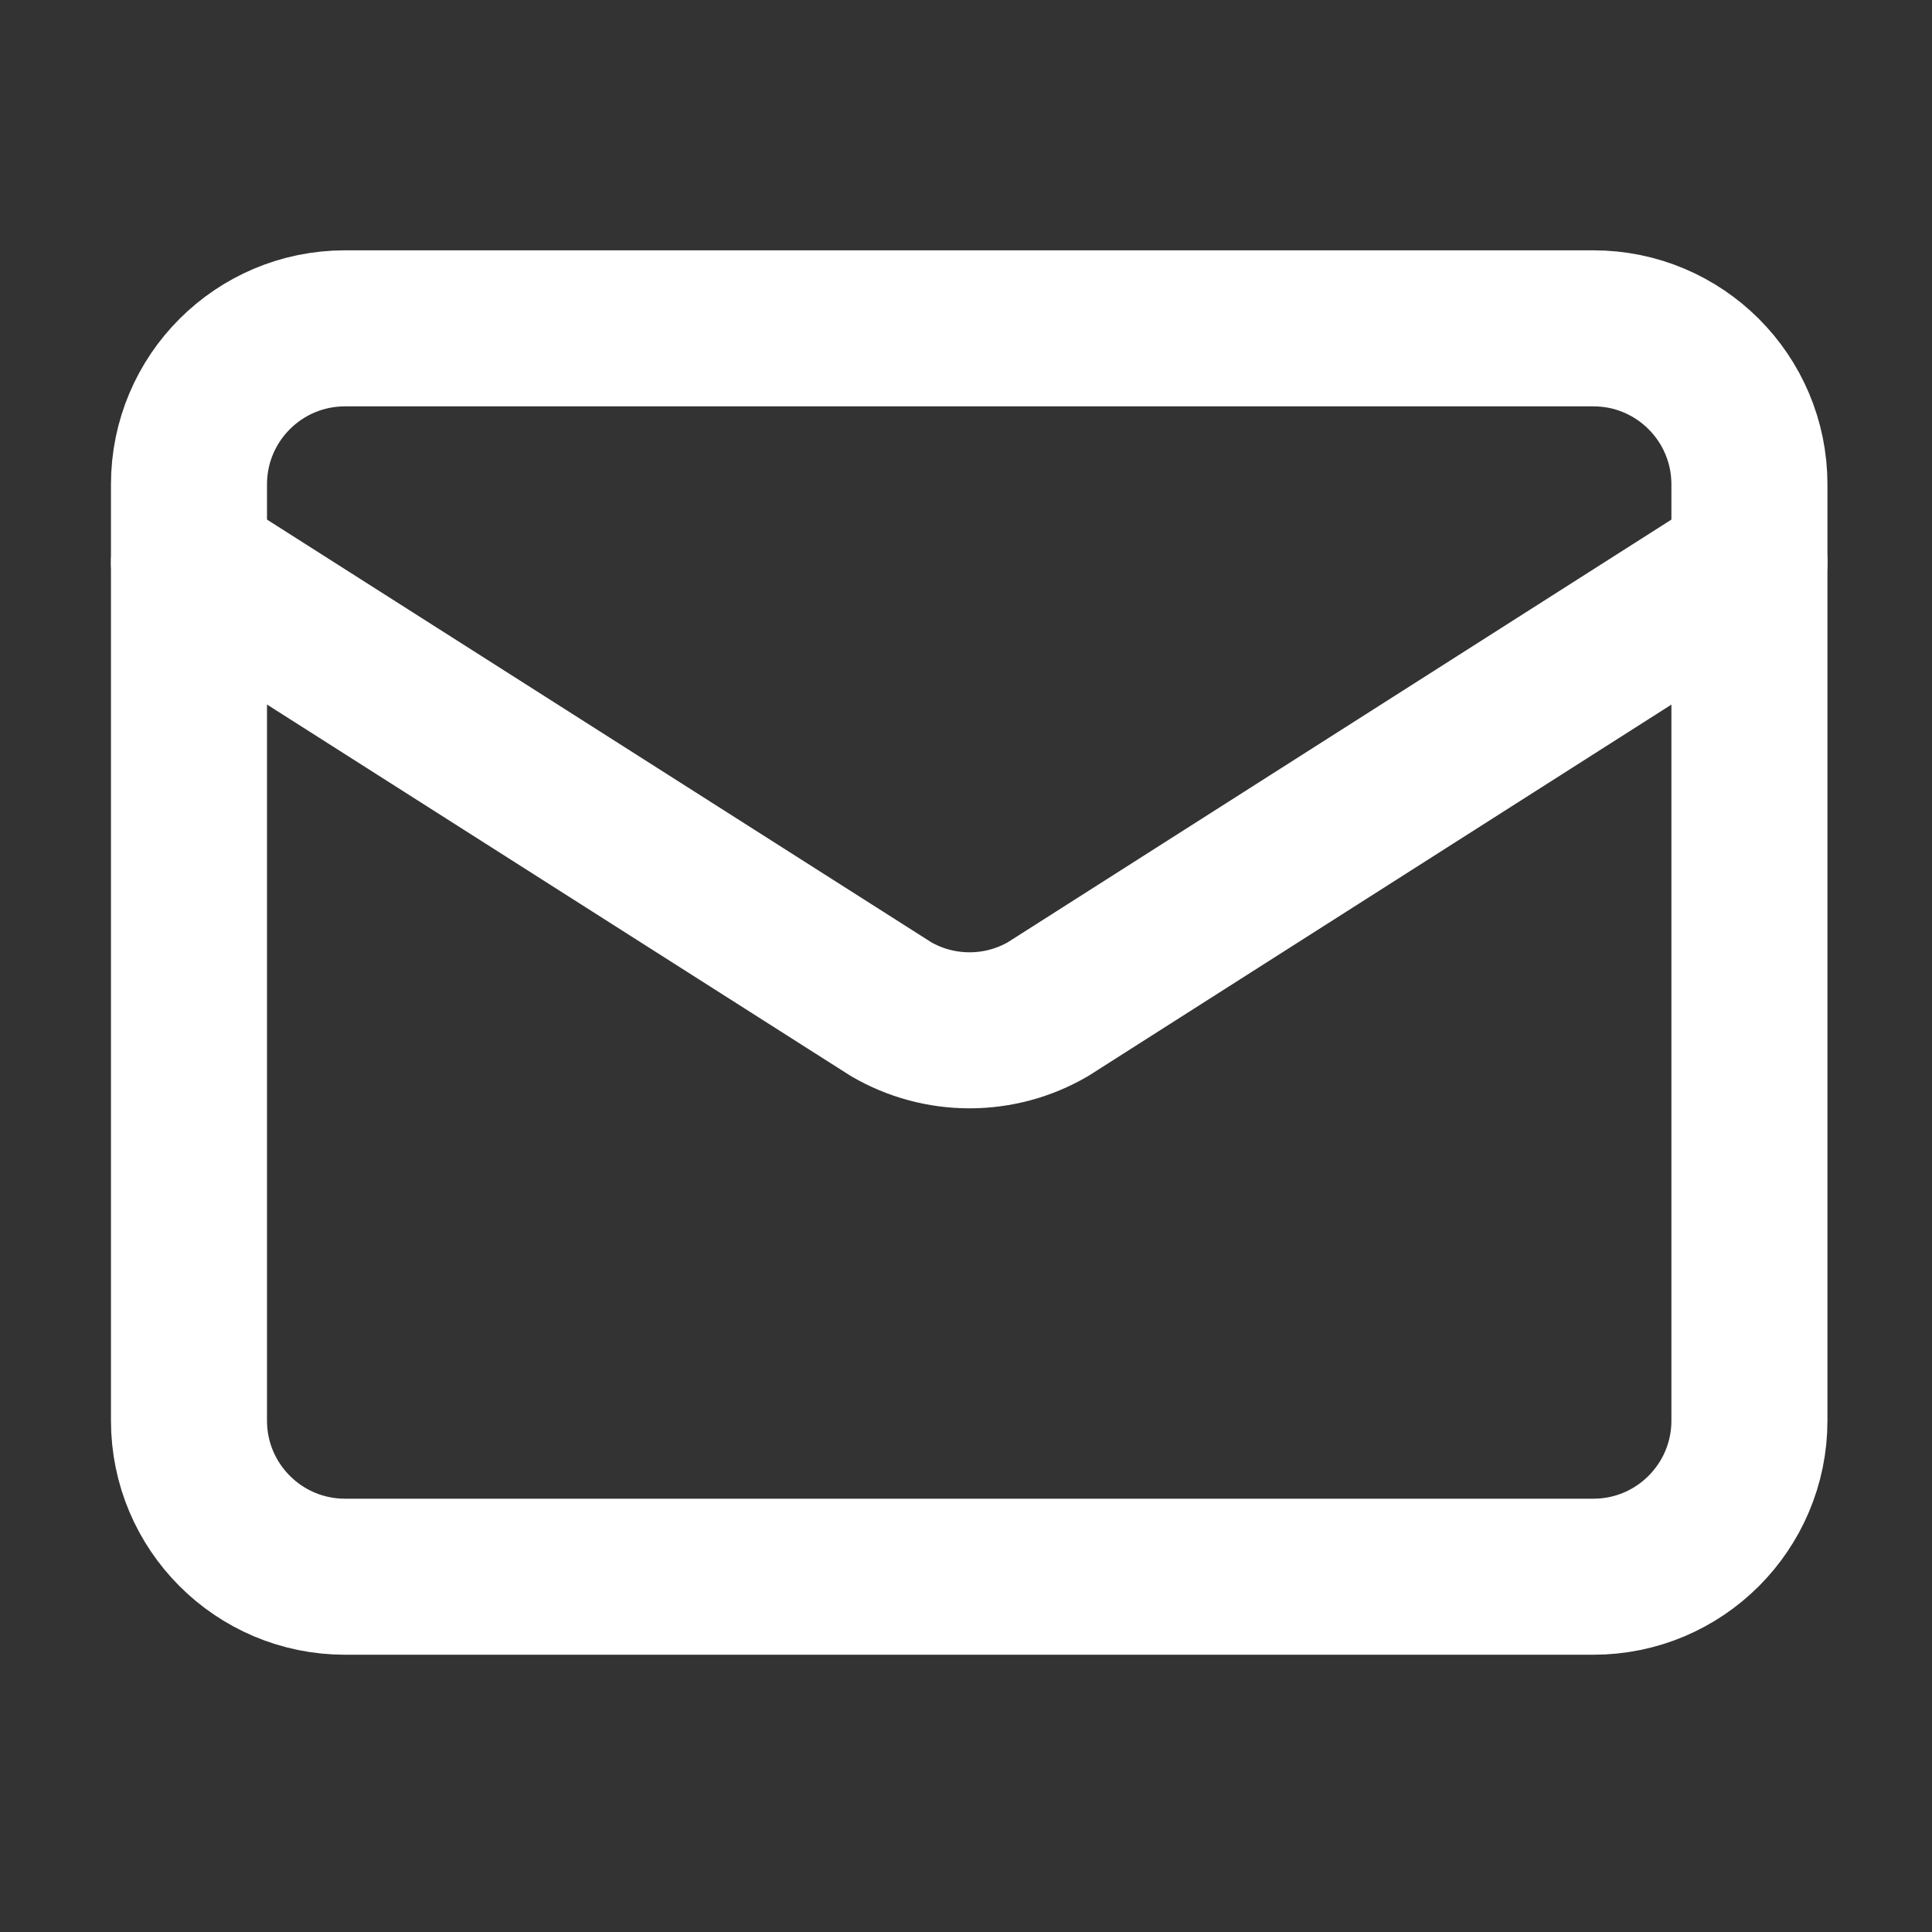
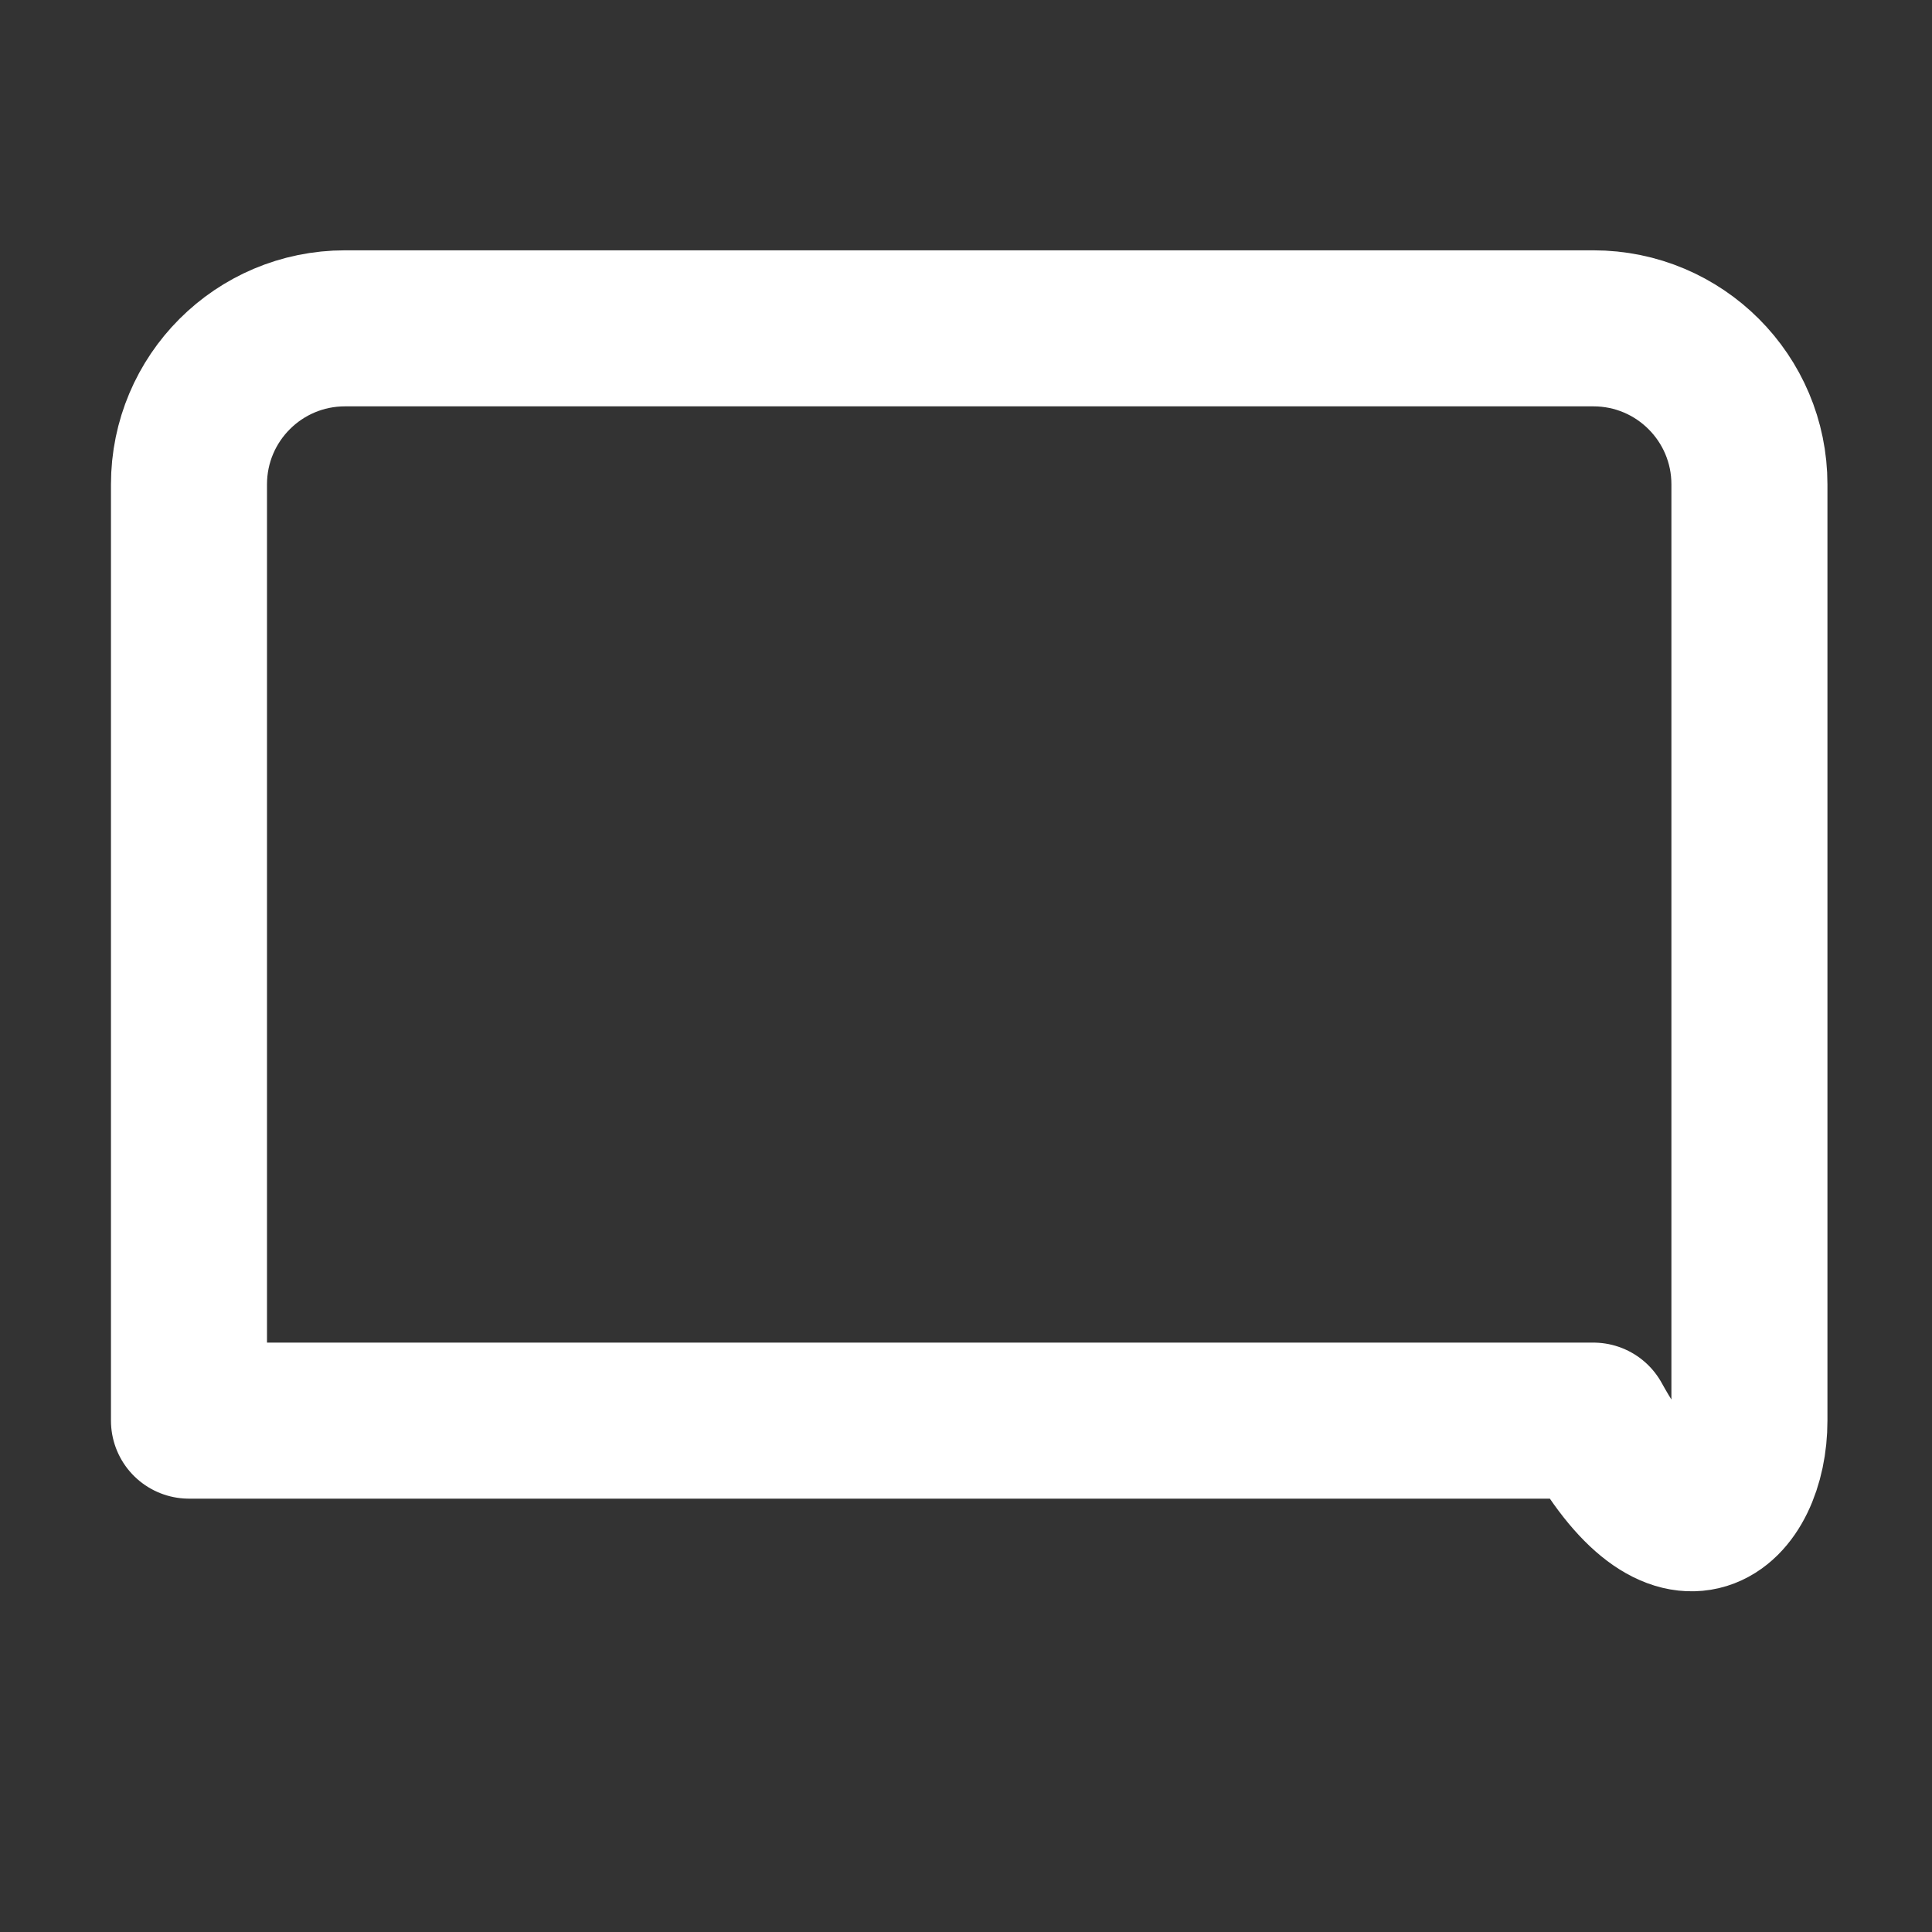
<svg xmlns="http://www.w3.org/2000/svg" width="38" height="38" viewBox="0 0 38 38" fill="none">
  <rect x="0" y="0" width="38" height="38" fill="#333333" stroke="none" />
-   <path d="M34.409 11.062L20.611 19.85C20.143 20.122 19.611 20.265 19.07 20.265C18.528 20.265 17.996 20.122 17.528 19.85L3.717 11.062" stroke="white" stroke-width="3.069" stroke-linecap="round" stroke-linejoin="round" />
-   <path d="M31.34 6.458H6.786C5.091 6.458 3.717 7.832 3.717 9.527V27.942C3.717 29.637 5.091 31.012 6.786 31.012H31.34C33.035 31.012 34.409 29.637 34.409 27.942V9.527C34.409 7.832 33.035 6.458 31.34 6.458Z" stroke="white" stroke-width="3.069" stroke-linecap="round" stroke-linejoin="round" />
+   <path d="M31.34 6.458H6.786C5.091 6.458 3.717 7.832 3.717 9.527V27.942H31.34C33.035 31.012 34.409 29.637 34.409 27.942V9.527C34.409 7.832 33.035 6.458 31.34 6.458Z" stroke="white" stroke-width="3.069" stroke-linecap="round" stroke-linejoin="round" />
</svg>